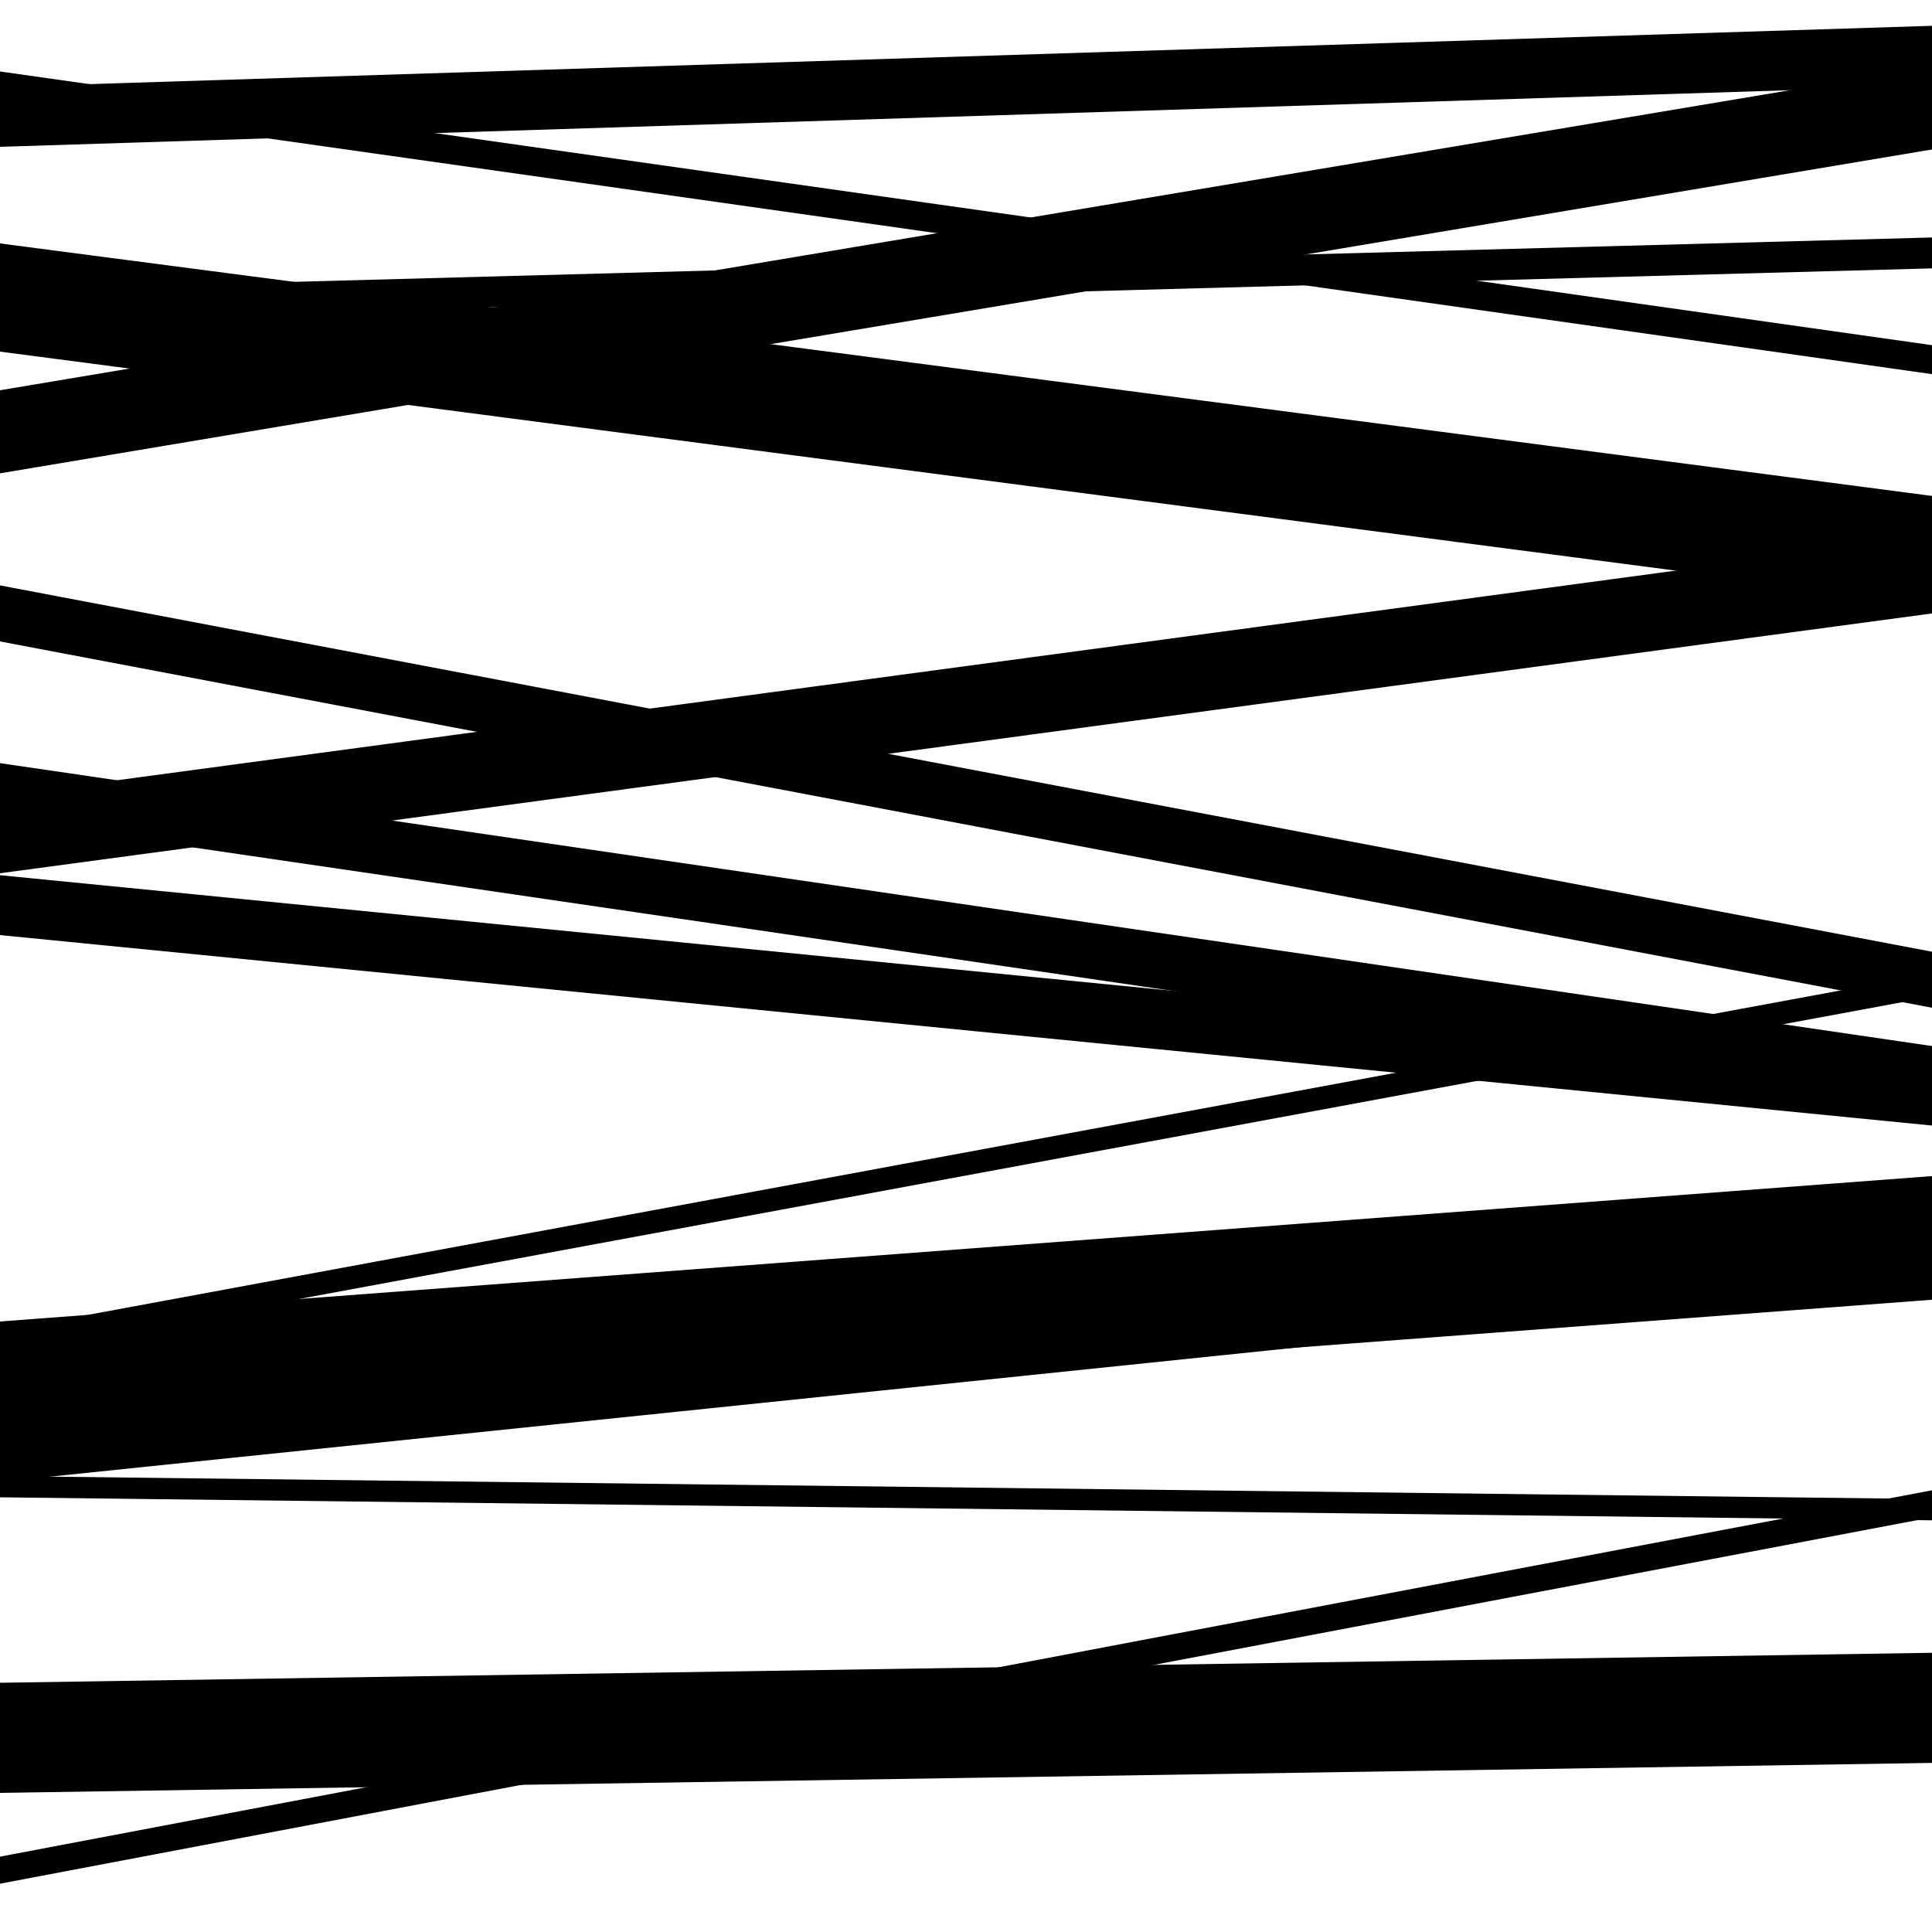
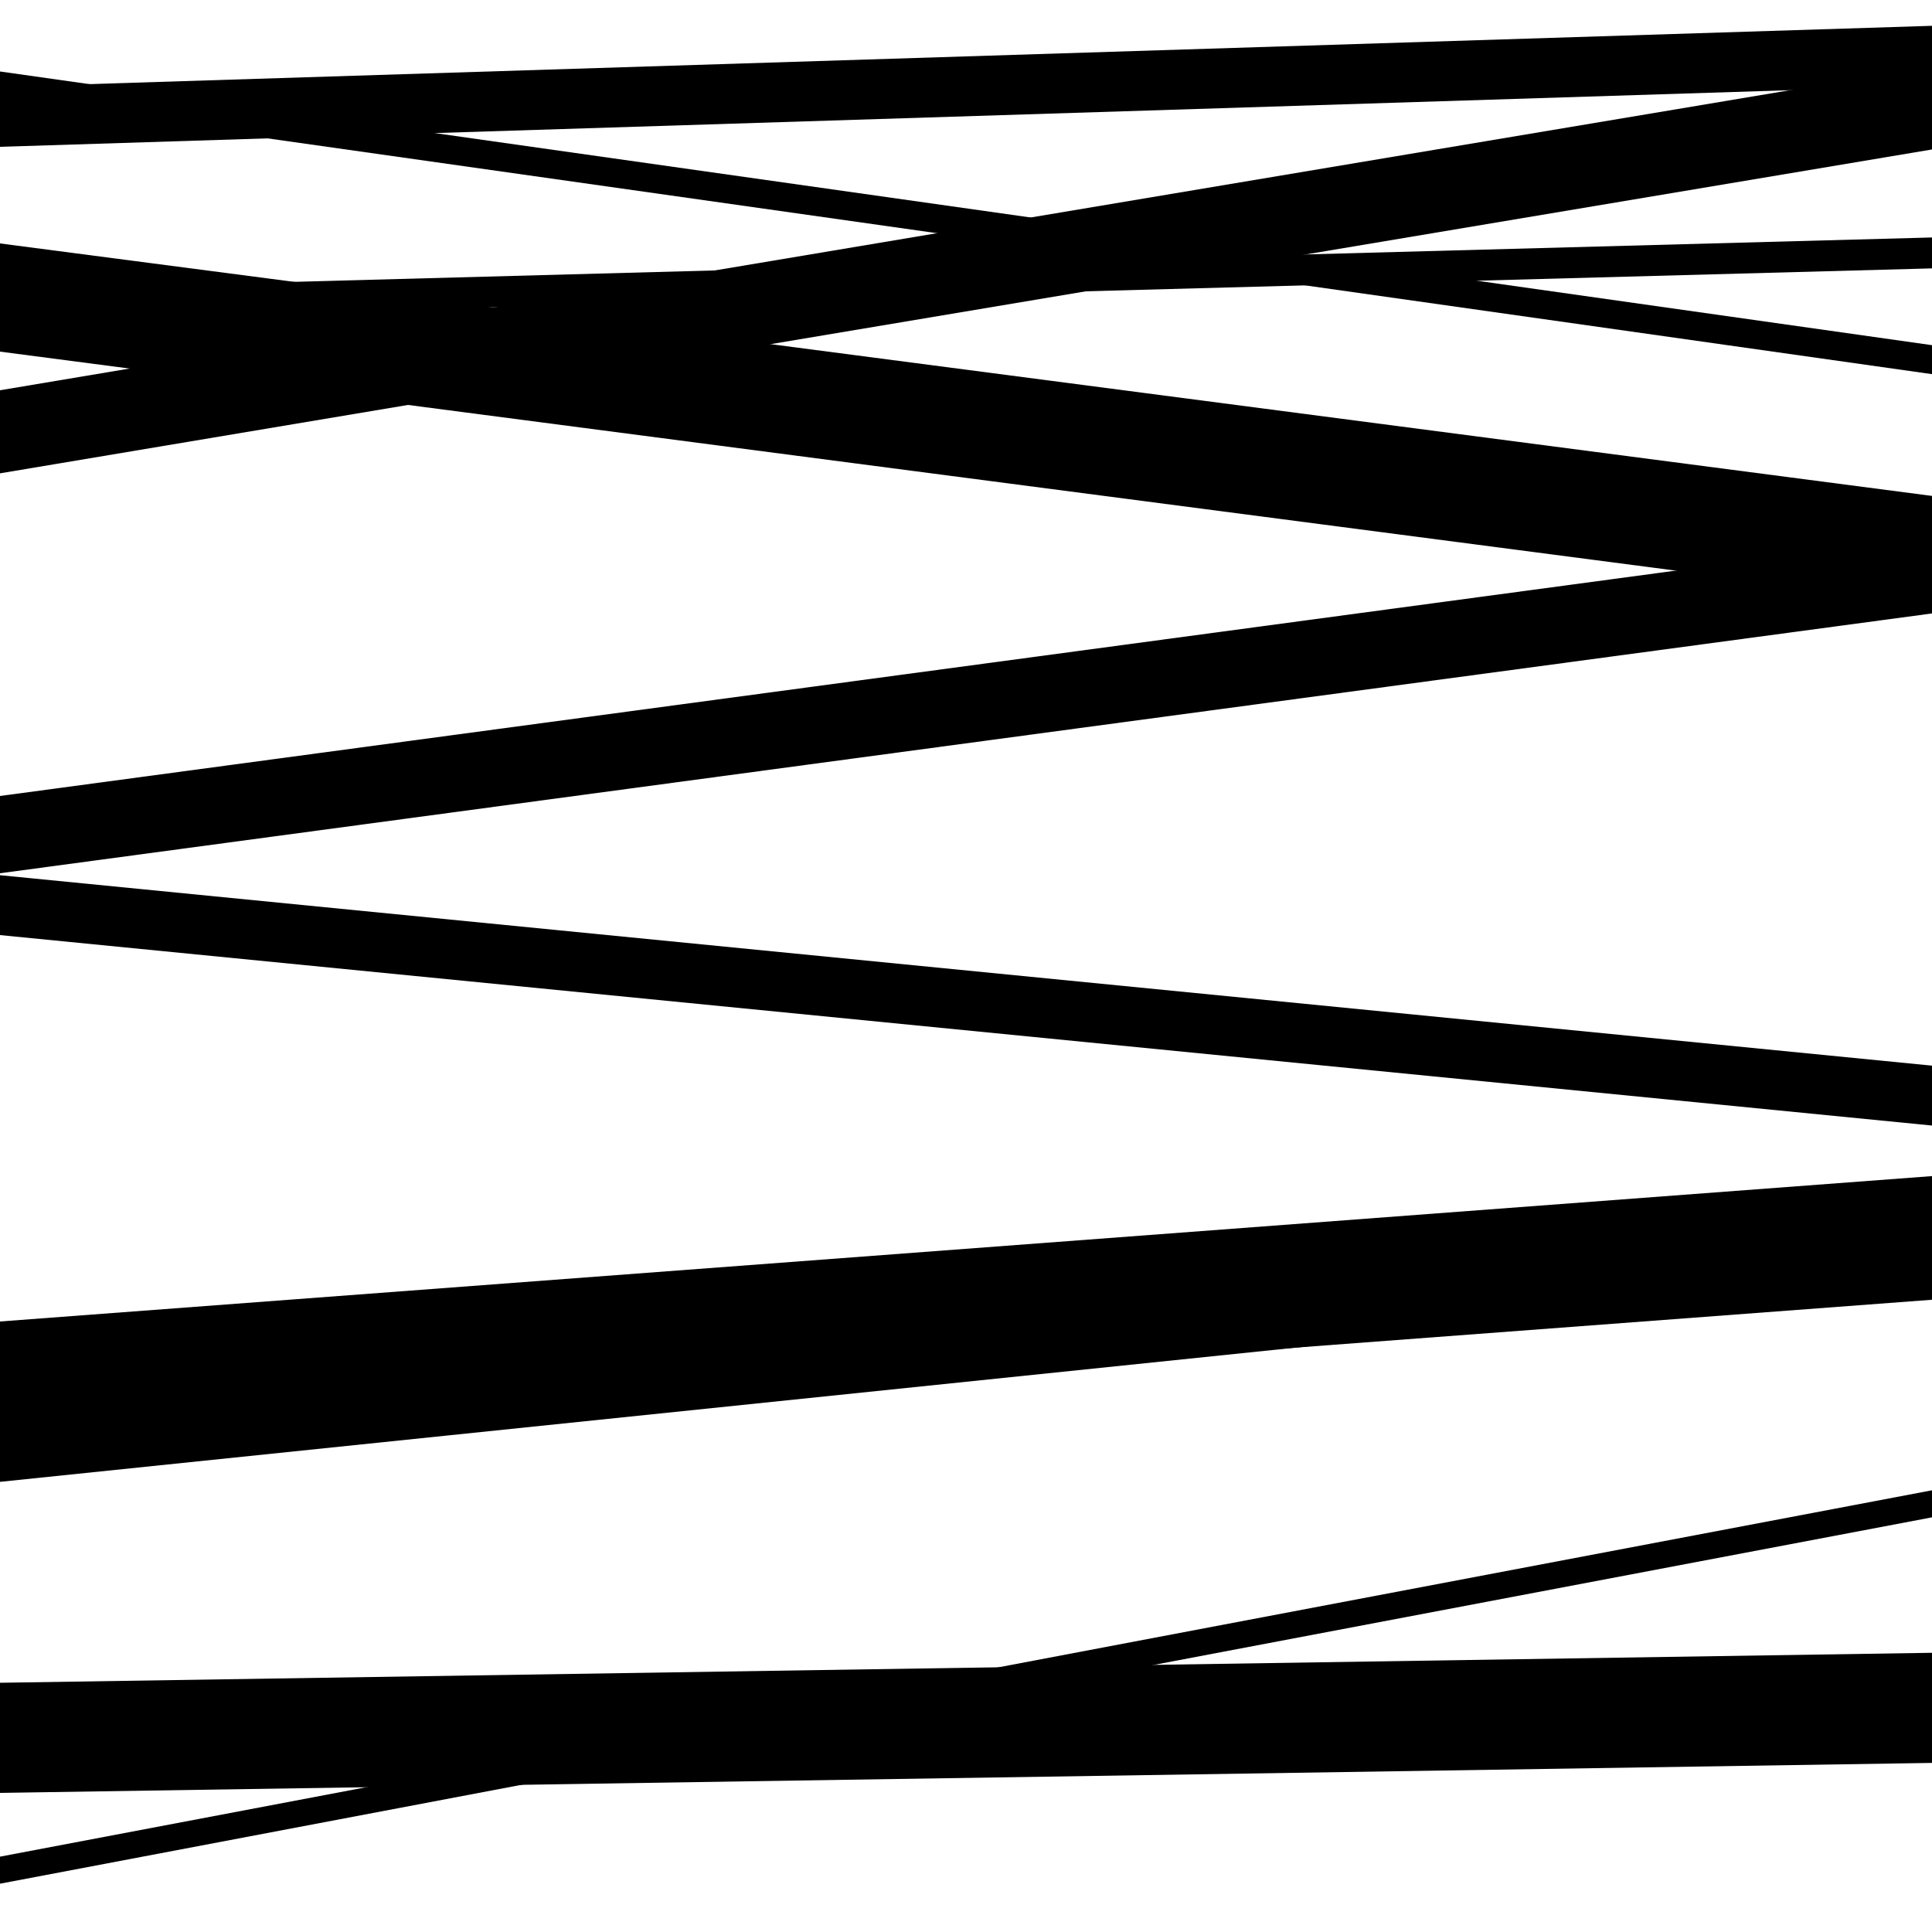
<svg xmlns="http://www.w3.org/2000/svg" viewBox="0 0 1000 1000" height="1000" width="1000">
  <rect x="0" y="0" width="1000" height="1000" fill="#ffffff" />
-   <path opacity="0.8" d="M 0 701 L 1000 515.88 L 1000 503.88 L 0 689 Z" fill="hsl(14, 15%, 50%)" />
  <path opacity="0.8" d="M 0 928 L 1000 912.48 L 1000 855.48 L 0 871 Z" fill="hsl(19, 25%, 70%)" />
  <path opacity="0.8" d="M 0 166 L 1000 138.912 L 1000 122.912 L 0 150 Z" fill="hsl(24, 30%, 90%)" />
  <path opacity="0.8" d="M 0 452 L 1000 317.514 L 1000 277.514 L 0 412 Z" fill="hsl(9, 10%, 30%)" />
  <path opacity="0.8" d="M 0 767 L 1000 663.415 L 1000 639.415 L 0 743 Z" fill="hsl(14, 15%, 50%)" />
  <path opacity="0.8" d="M 0 52 L 1000 193.662 L 1000 178.662 L 0 37 Z" fill="hsl(19, 25%, 70%)" />
  <path opacity="0.8" d="M 0 245 L 1000 77.363 L 1000 34.363 L 0 202 Z" fill="hsl(24, 30%, 90%)" />
-   <path opacity="0.8" d="M 0 424 L 1000 570.431 L 1000 541.431 L 0 395 Z" fill="hsl(9, 10%, 30%)" />
  <path opacity="0.8" d="M 0 748 L 1000 672.747 L 1000 608.747 L 0 684 Z" fill="hsl(14, 15%, 50%)" />
  <path opacity="0.8" d="M 0 975 L 1000 785.372 L 1000 771.372 L 0 961 Z" fill="hsl(19, 25%, 70%)" />
  <path opacity="0.8" d="M 0 182 L 1000 312.687 L 1000 256.687 L 0 126 Z" fill="hsl(24, 30%, 90%)" />
-   <path opacity="0.8" d="M 0 332 L 1000 521.603 L 1000 492.603 L 0 303 Z" fill="hsl(9, 10%, 30%)" />
  <path opacity="0.8" d="M 0 484 L 1000 582.58 L 1000 551.58 L 0 453 Z" fill="hsl(14, 15%, 50%)" />
-   <path opacity="0.8" d="M 0 775 L 1000 786.907 L 1000 775.907 L 0 764 Z" fill="hsl(19, 25%, 70%)" />
  <path opacity="0.8" d="M 0 76 L 1000 44.36 L 1000 13.36 L 0 45 Z" fill="hsl(24, 30%, 90%)" />
</svg>